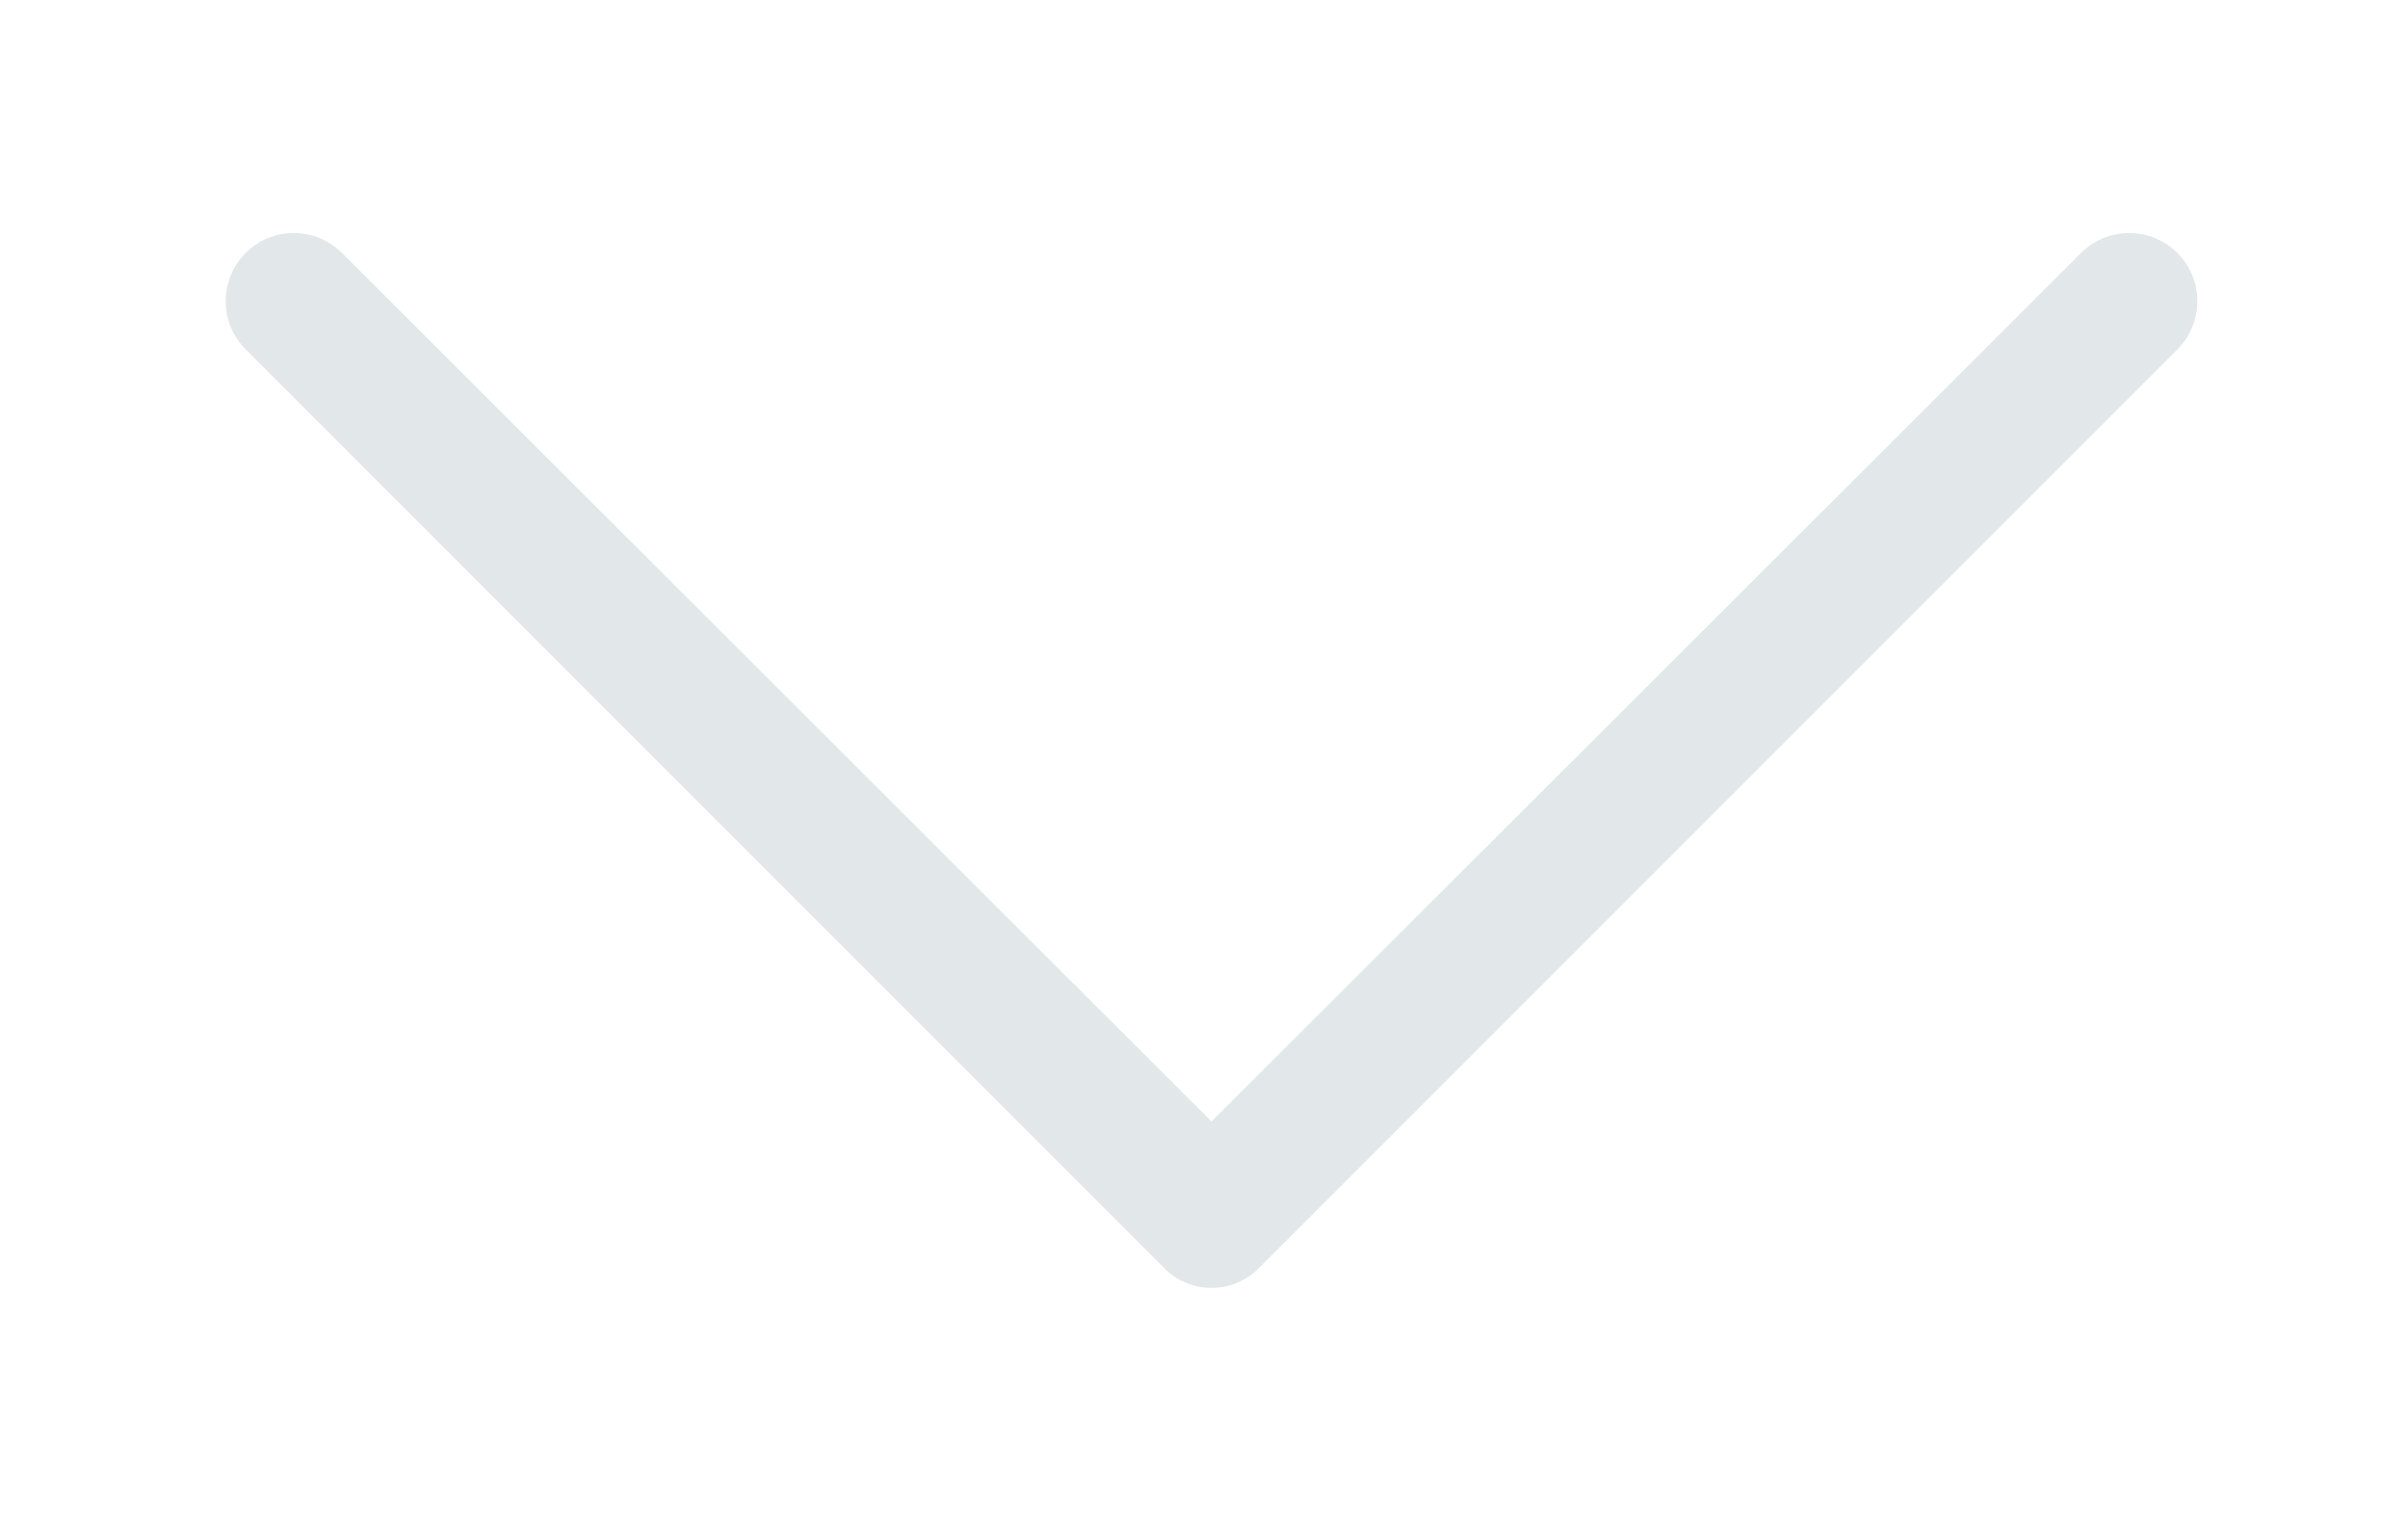
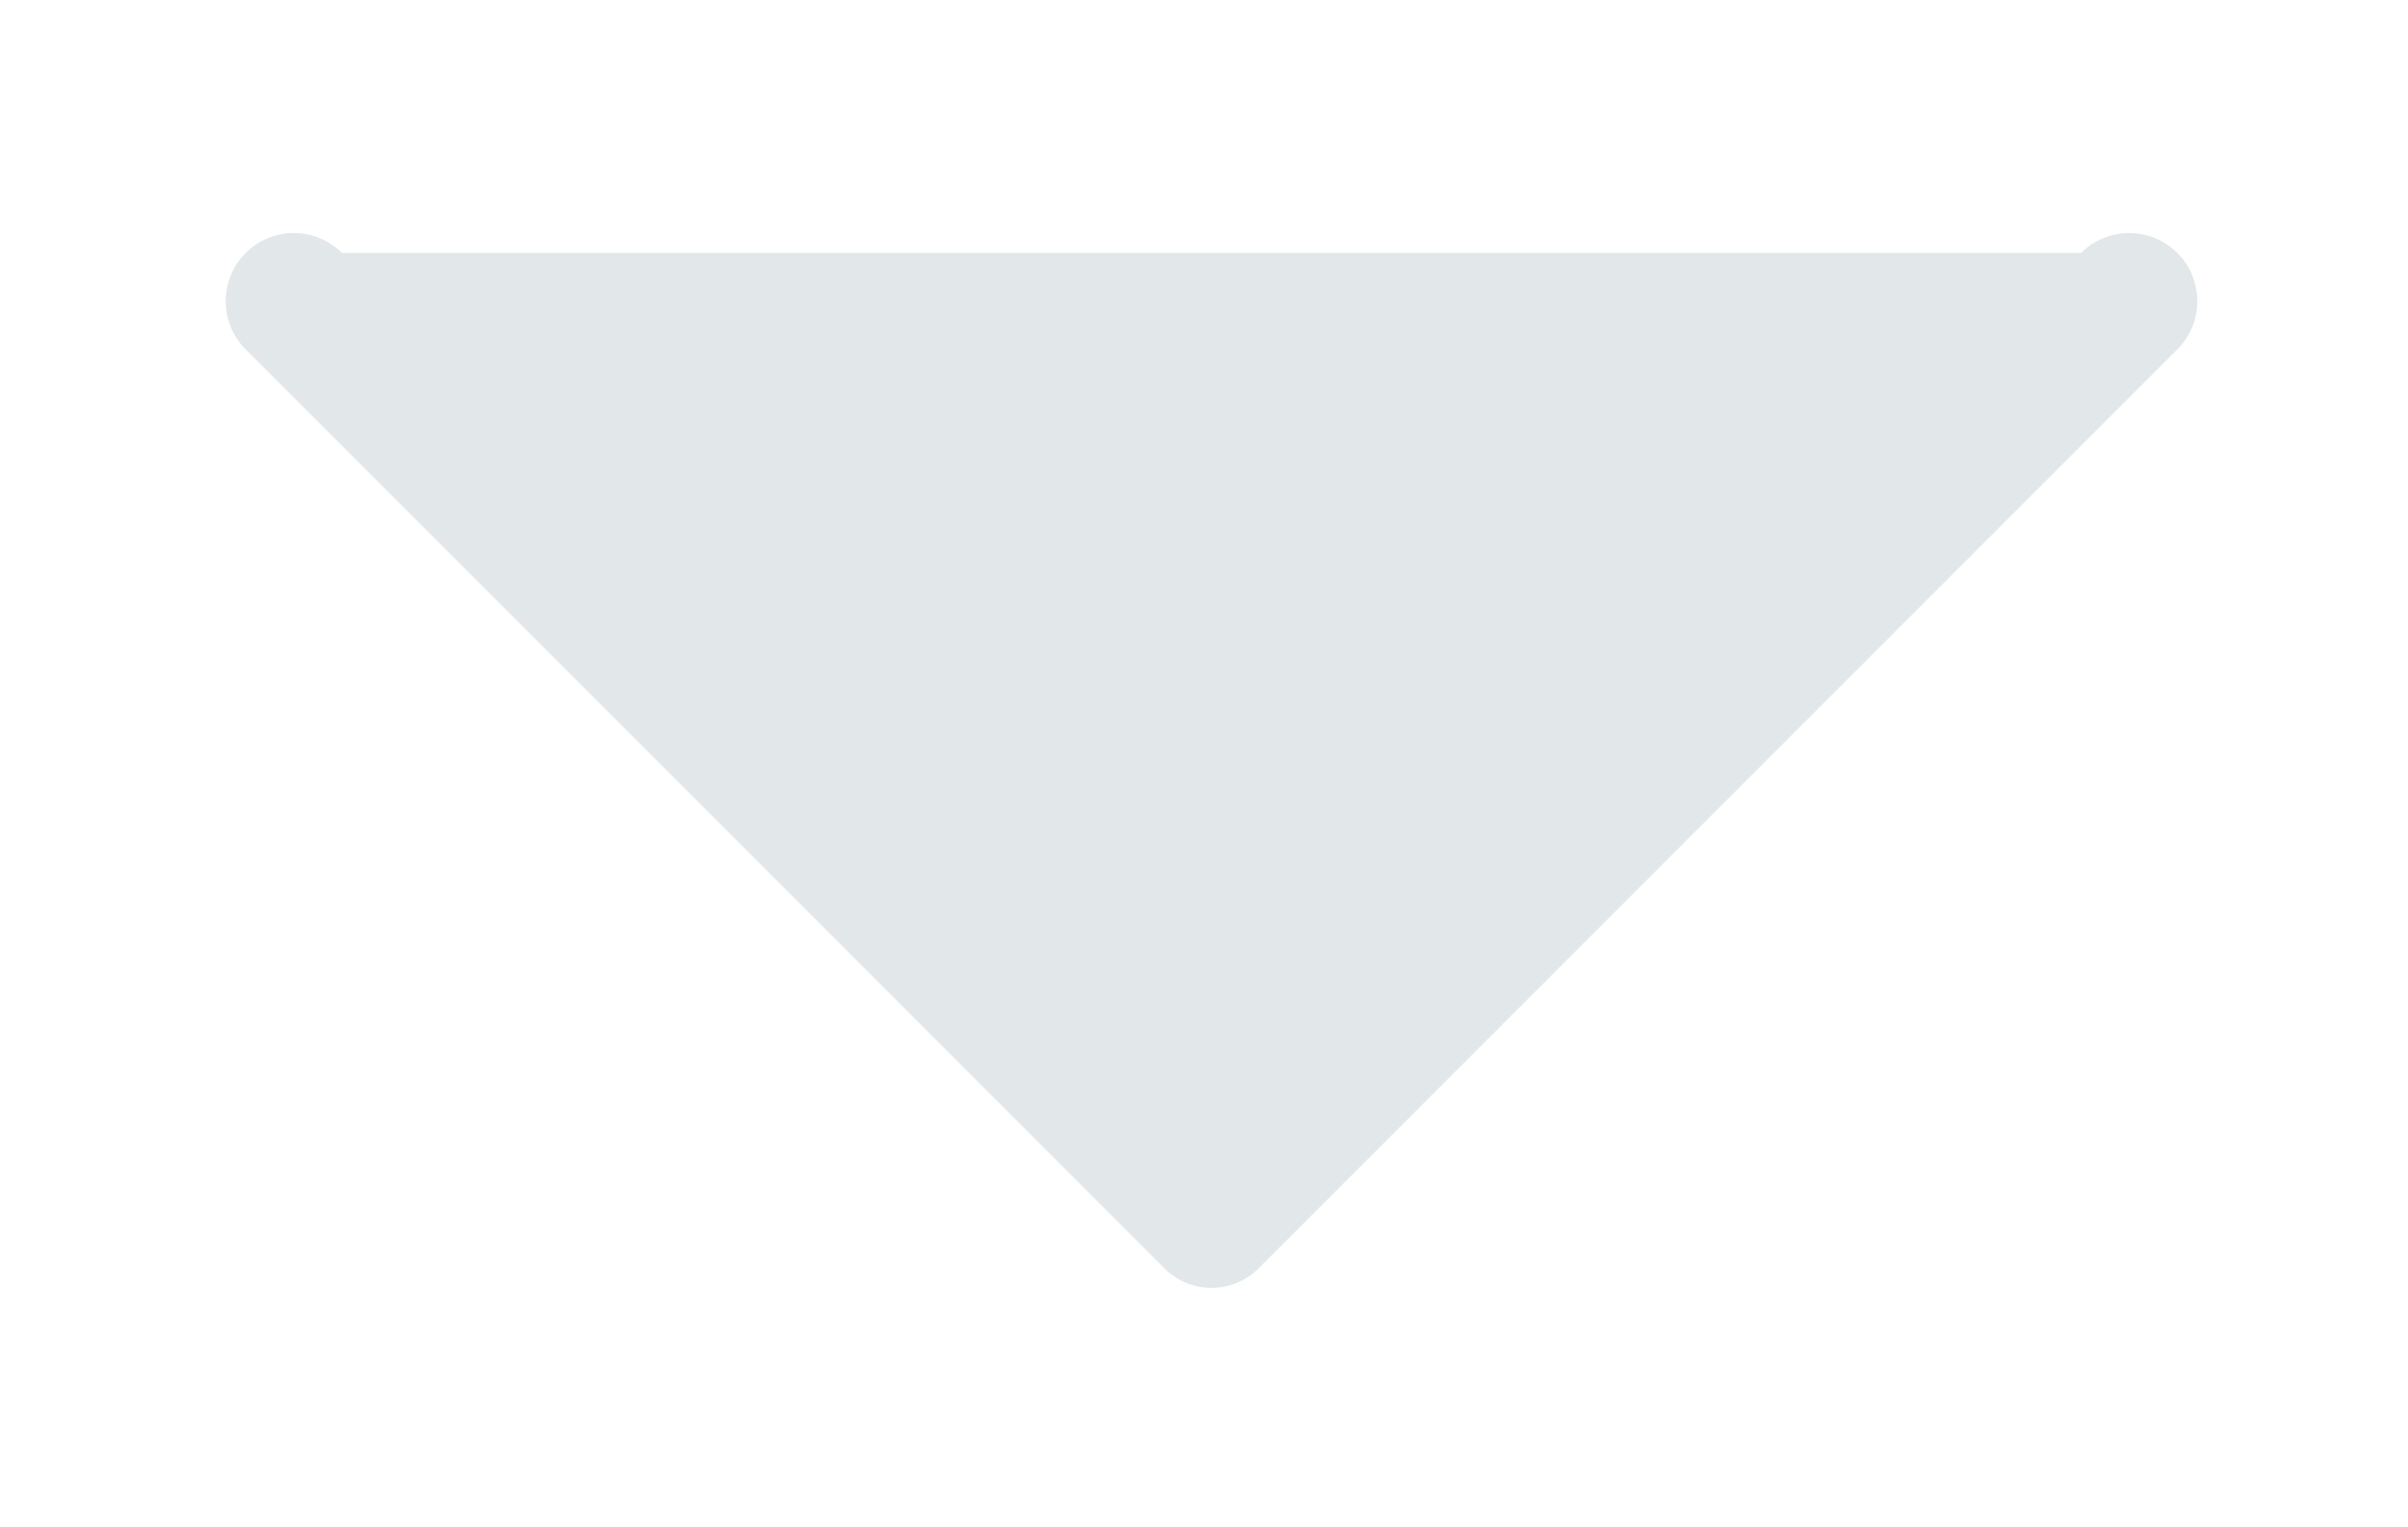
<svg xmlns="http://www.w3.org/2000/svg" width="41" height="26" viewBox="0 0 41 26" fill="none">
-   <path d="M20.628 21.924C20.474 21.924 20.323 21.893 20.182 21.832C20.041 21.772 19.913 21.683 19.808 21.572L4.183 5.947C4.075 5.839 3.989 5.712 3.931 5.571C3.873 5.43 3.843 5.279 3.843 5.127C3.843 4.975 3.873 4.824 3.931 4.683C3.989 4.542 4.075 4.414 4.183 4.307C4.29 4.199 4.418 4.113 4.559 4.055C4.7 3.997 4.851 3.967 5.003 3.967C5.155 3.967 5.306 3.997 5.447 4.055C5.588 4.113 5.715 4.199 5.823 4.307L20.628 19.092L35.433 4.307C35.65 4.089 35.945 3.967 36.253 3.967C36.56 3.967 36.856 4.089 37.073 4.307C37.291 4.524 37.413 4.819 37.413 5.127C37.413 5.435 37.291 5.73 37.073 5.947L21.448 21.572C21.342 21.683 21.215 21.772 21.074 21.832C20.933 21.893 20.781 21.924 20.628 21.924V21.924Z" fill="#E2E7E9" />
+   <path d="M20.628 21.924C20.474 21.924 20.323 21.893 20.182 21.832C20.041 21.772 19.913 21.683 19.808 21.572L4.183 5.947C4.075 5.839 3.989 5.712 3.931 5.571C3.873 5.43 3.843 5.279 3.843 5.127C3.843 4.975 3.873 4.824 3.931 4.683C3.989 4.542 4.075 4.414 4.183 4.307C4.29 4.199 4.418 4.113 4.559 4.055C4.7 3.997 4.851 3.967 5.003 3.967C5.155 3.967 5.306 3.997 5.447 4.055C5.588 4.113 5.715 4.199 5.823 4.307L35.433 4.307C35.65 4.089 35.945 3.967 36.253 3.967C36.56 3.967 36.856 4.089 37.073 4.307C37.291 4.524 37.413 4.819 37.413 5.127C37.413 5.435 37.291 5.73 37.073 5.947L21.448 21.572C21.342 21.683 21.215 21.772 21.074 21.832C20.933 21.893 20.781 21.924 20.628 21.924V21.924Z" fill="#E2E7E9" />
</svg>